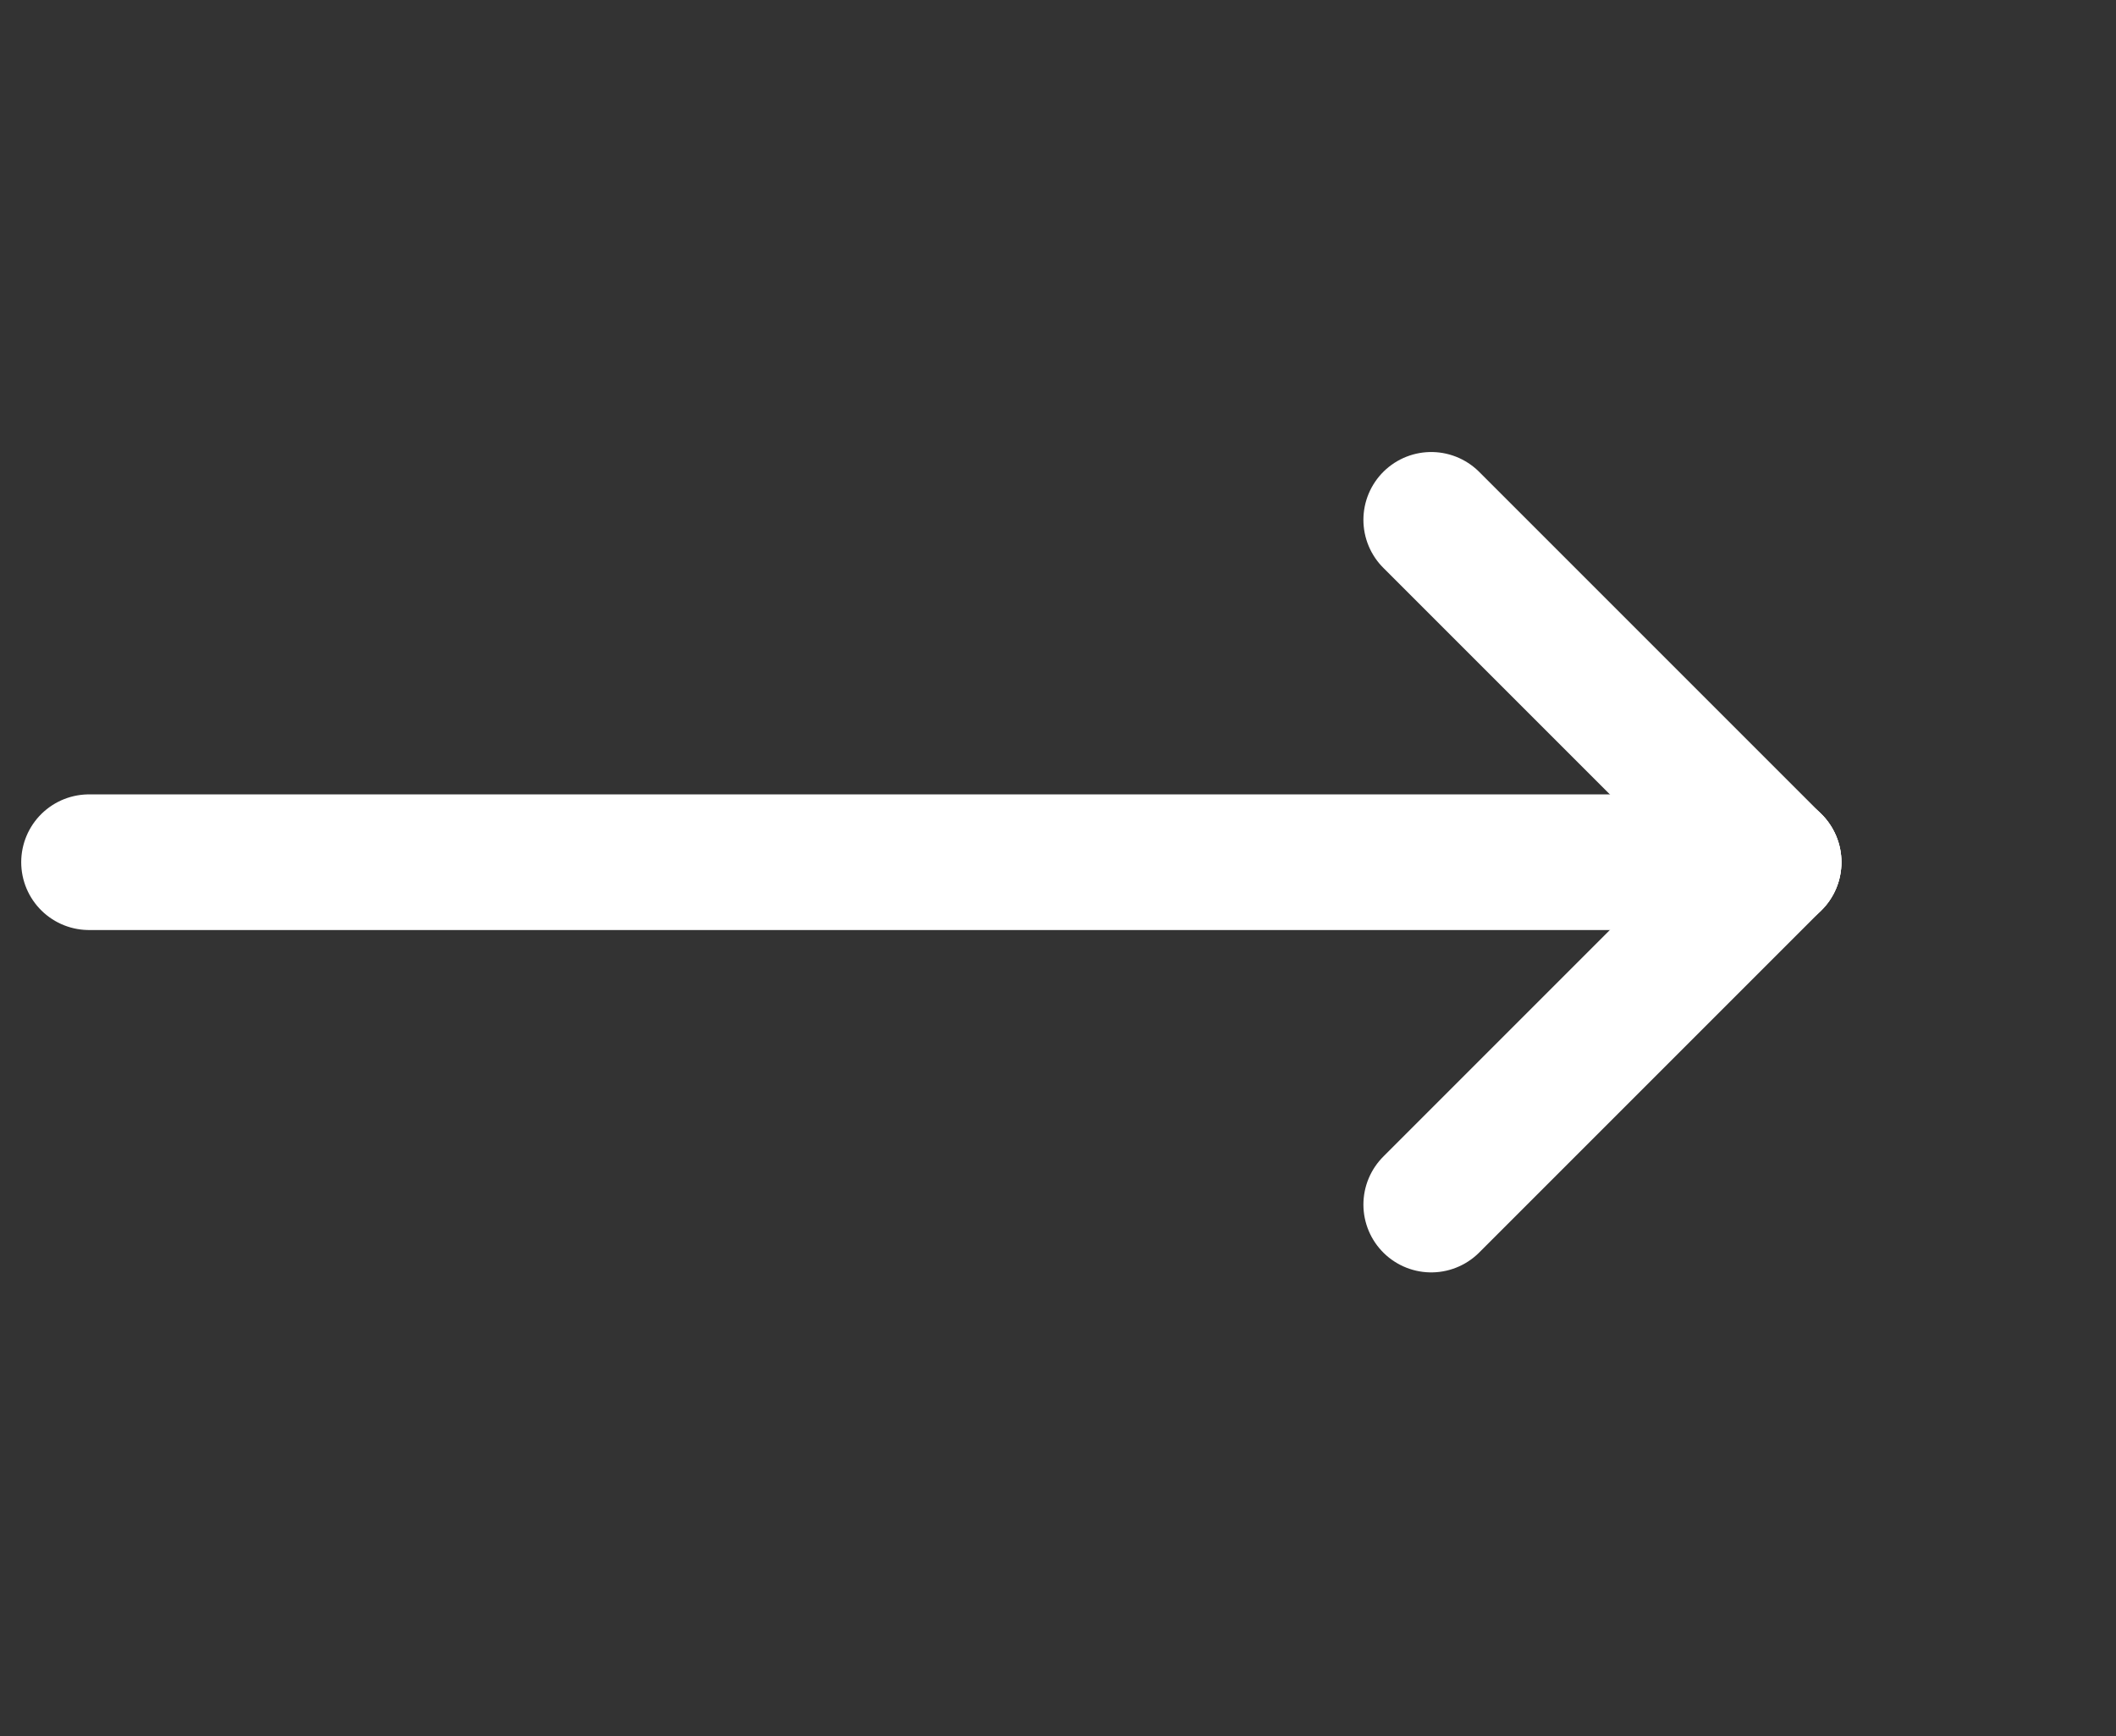
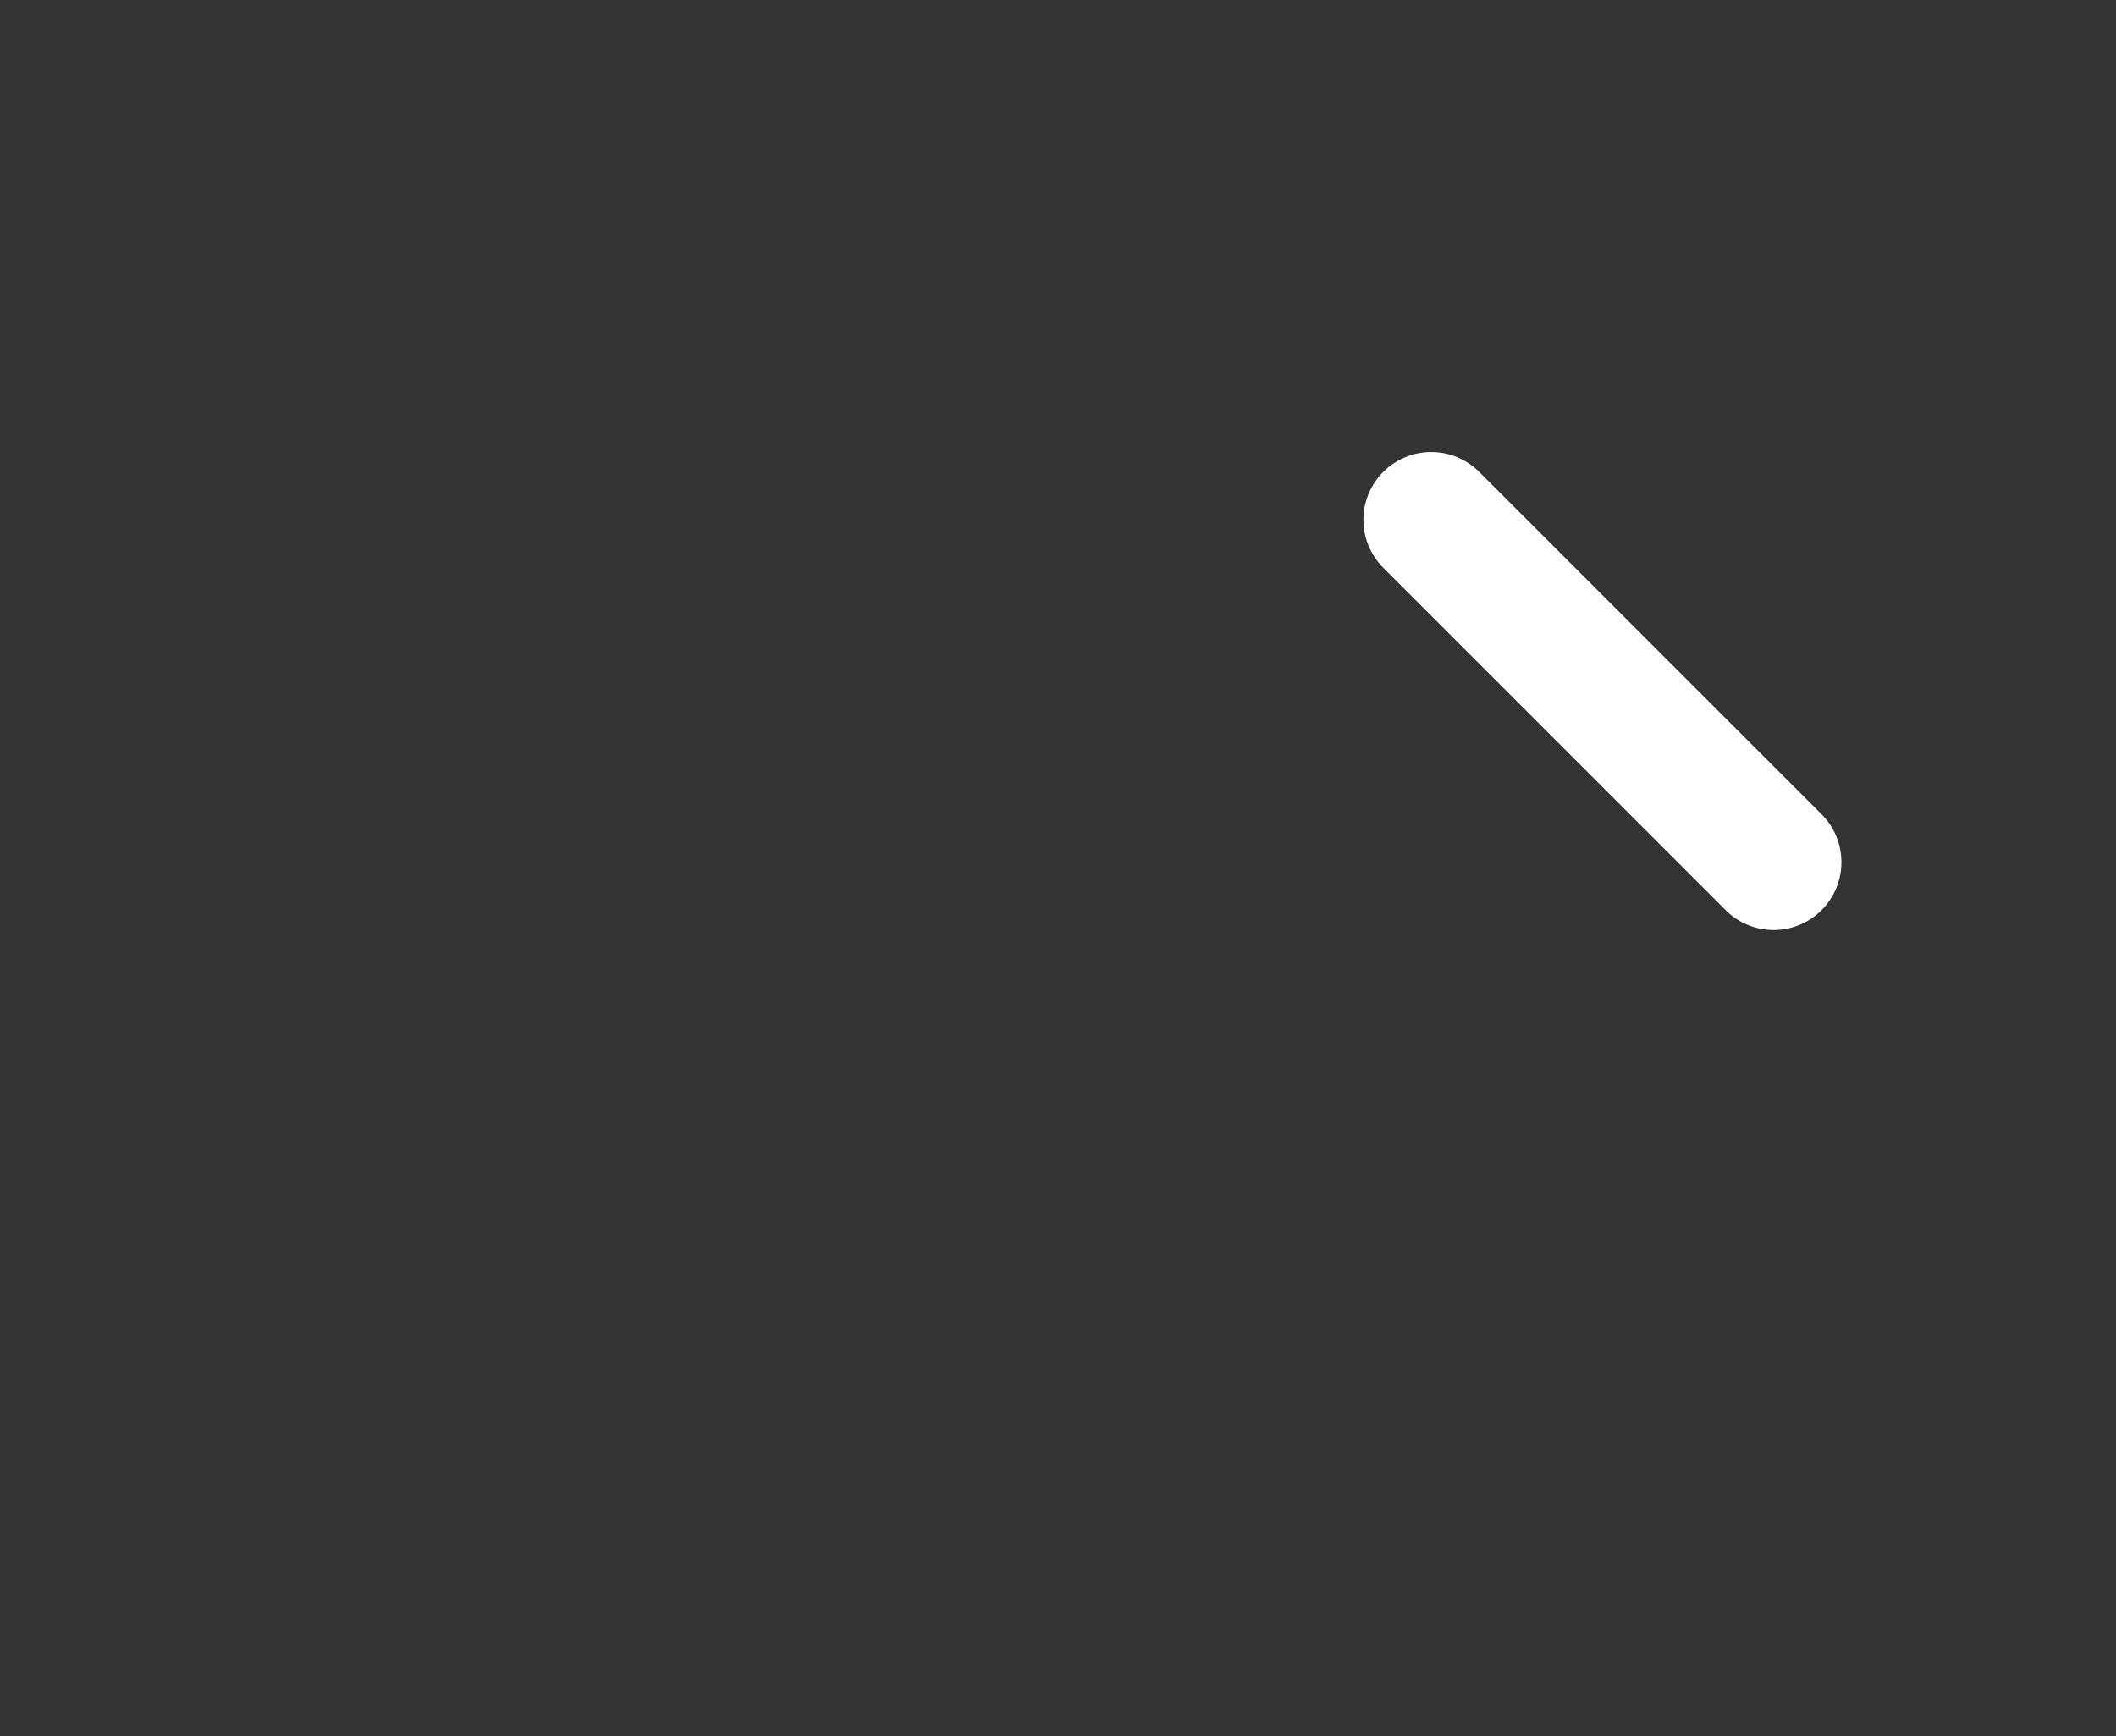
<svg xmlns="http://www.w3.org/2000/svg" width="39" height="32" viewBox="0 0 39 32" fill="none">
  <rect x="0" y="0" width="39" height="32" fill="#333333" stroke="none" />
-   <path d="M32.69 15.891H1.641" stroke="white" stroke-width="2.5" stroke-linecap="round" stroke-linejoin="round" />
-   <path d="M26.379 22.201L32.689 15.891" stroke="white" stroke-width="2.5" stroke-linecap="round" stroke-linejoin="round" />
  <path d="M26.379 9.581L32.689 15.891" stroke="white" stroke-width="2.5" stroke-linecap="round" stroke-linejoin="round" />
</svg>